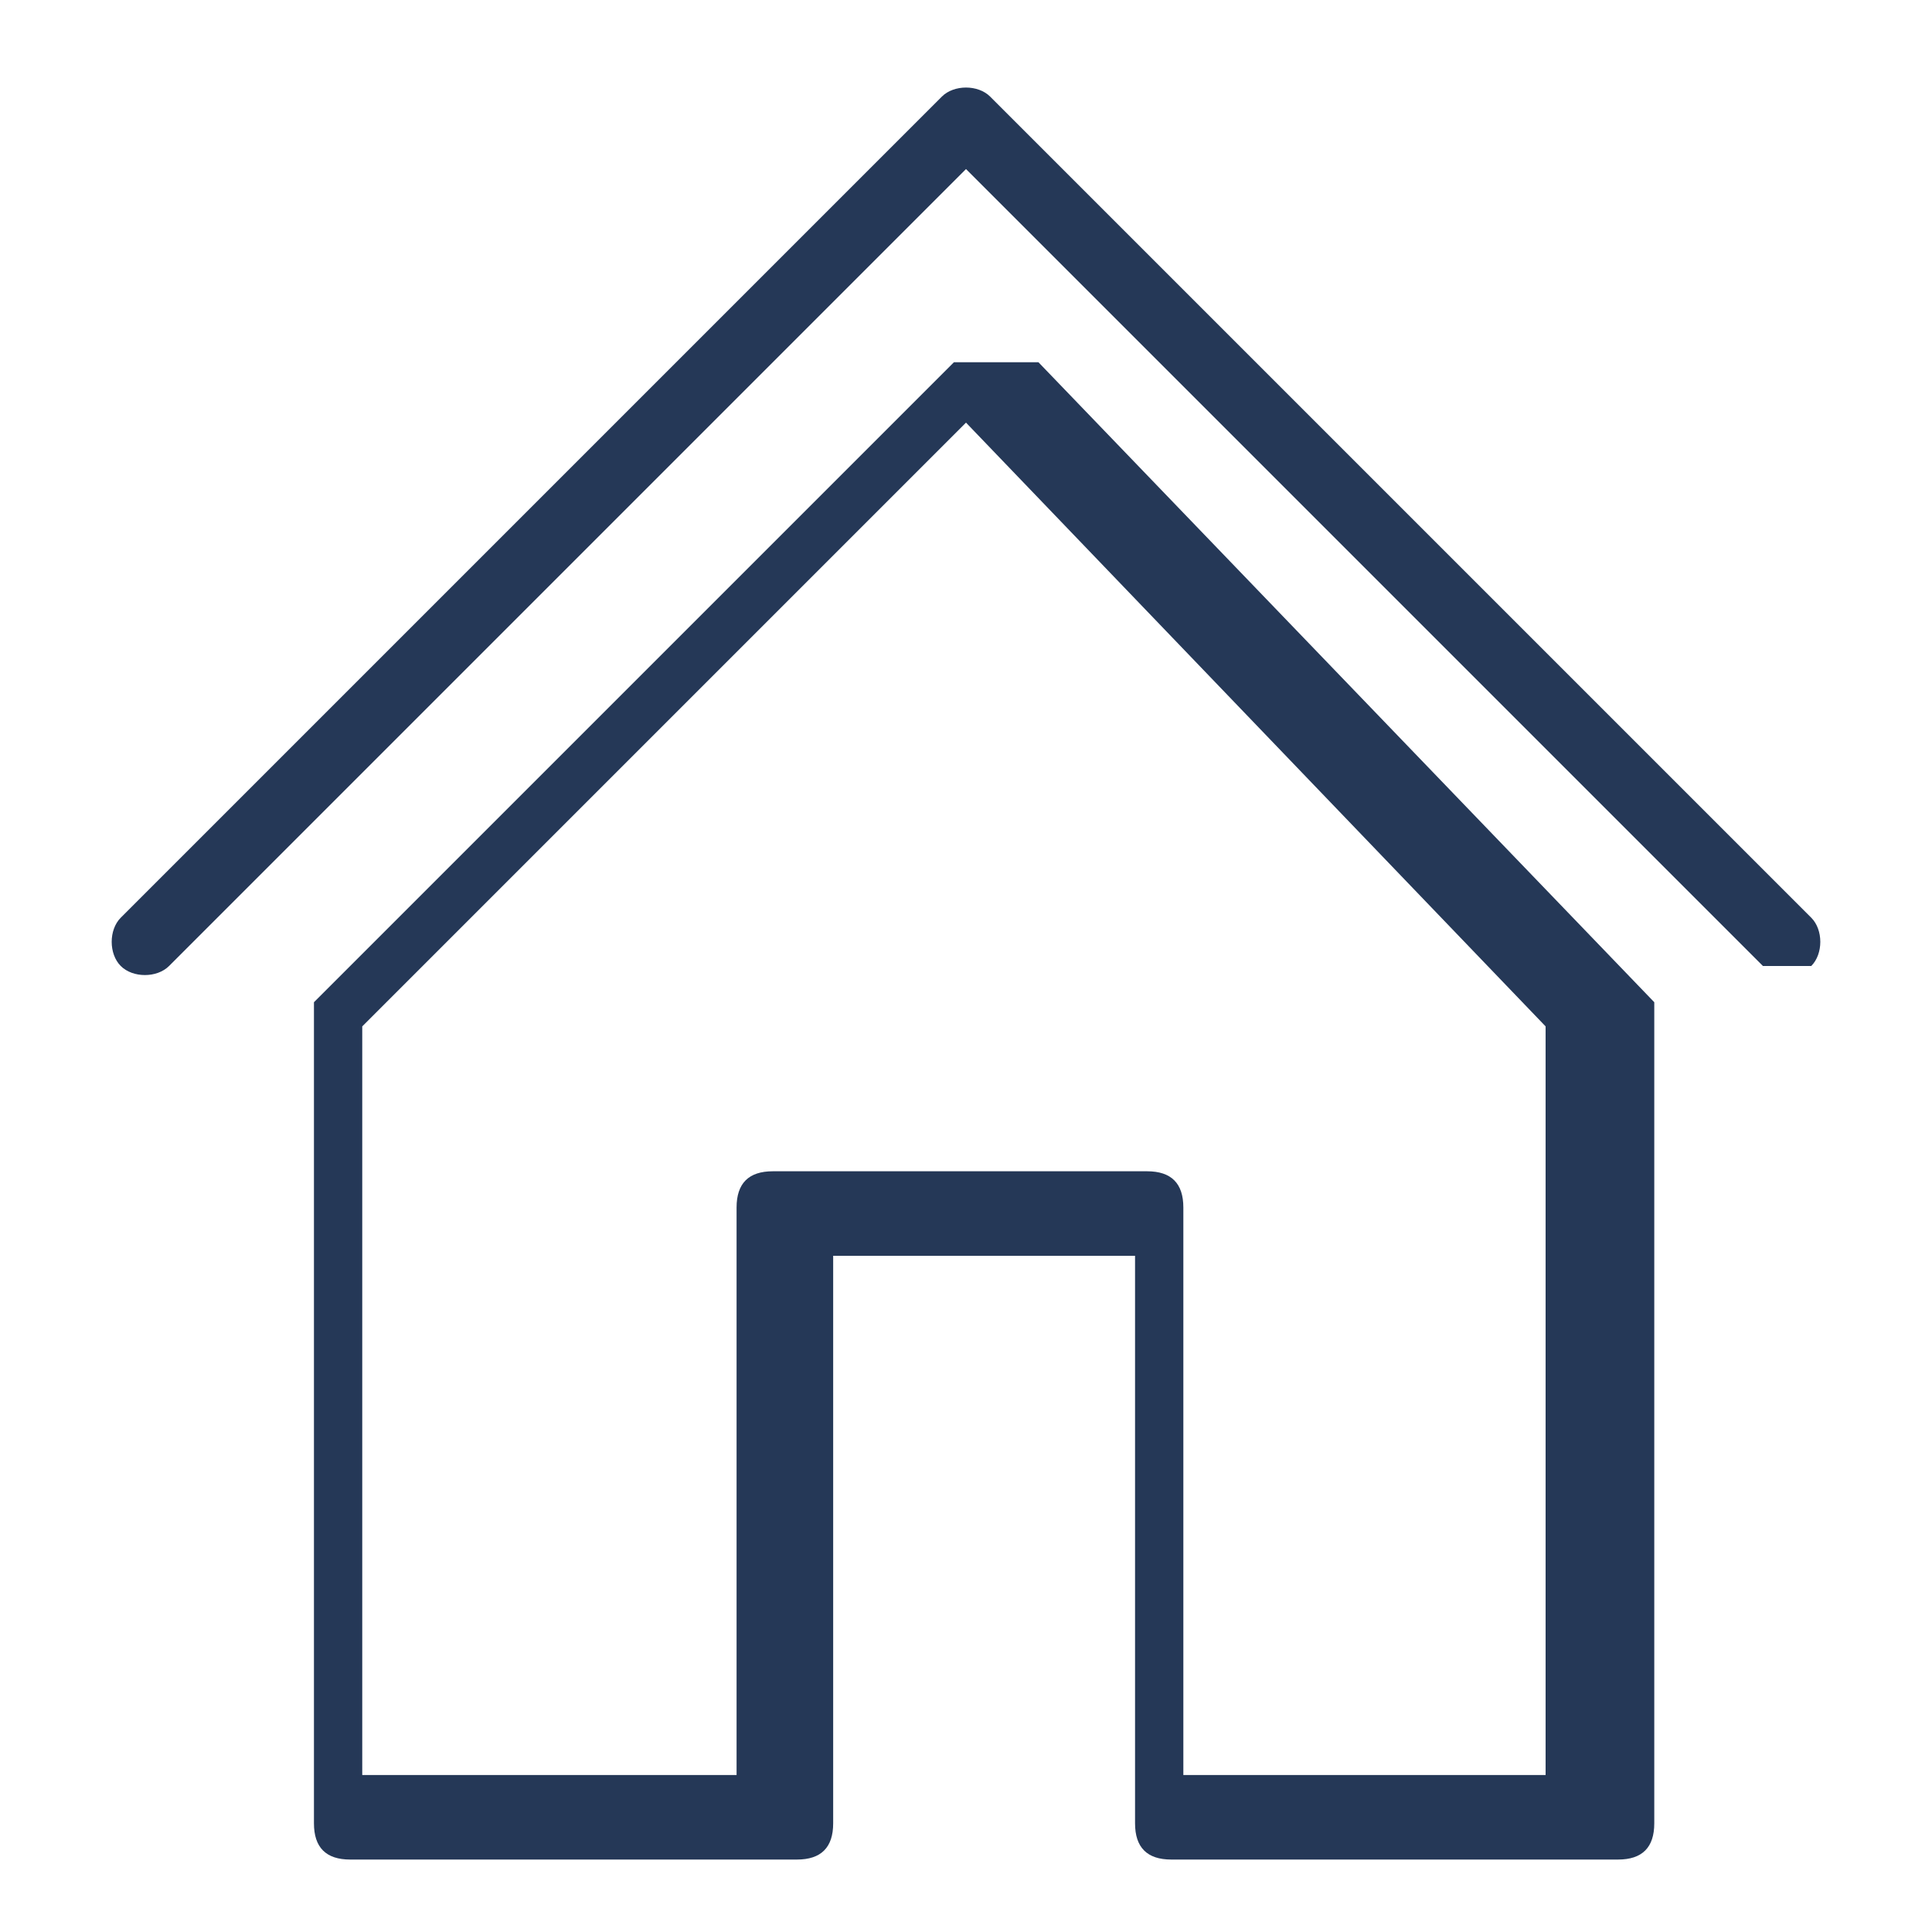
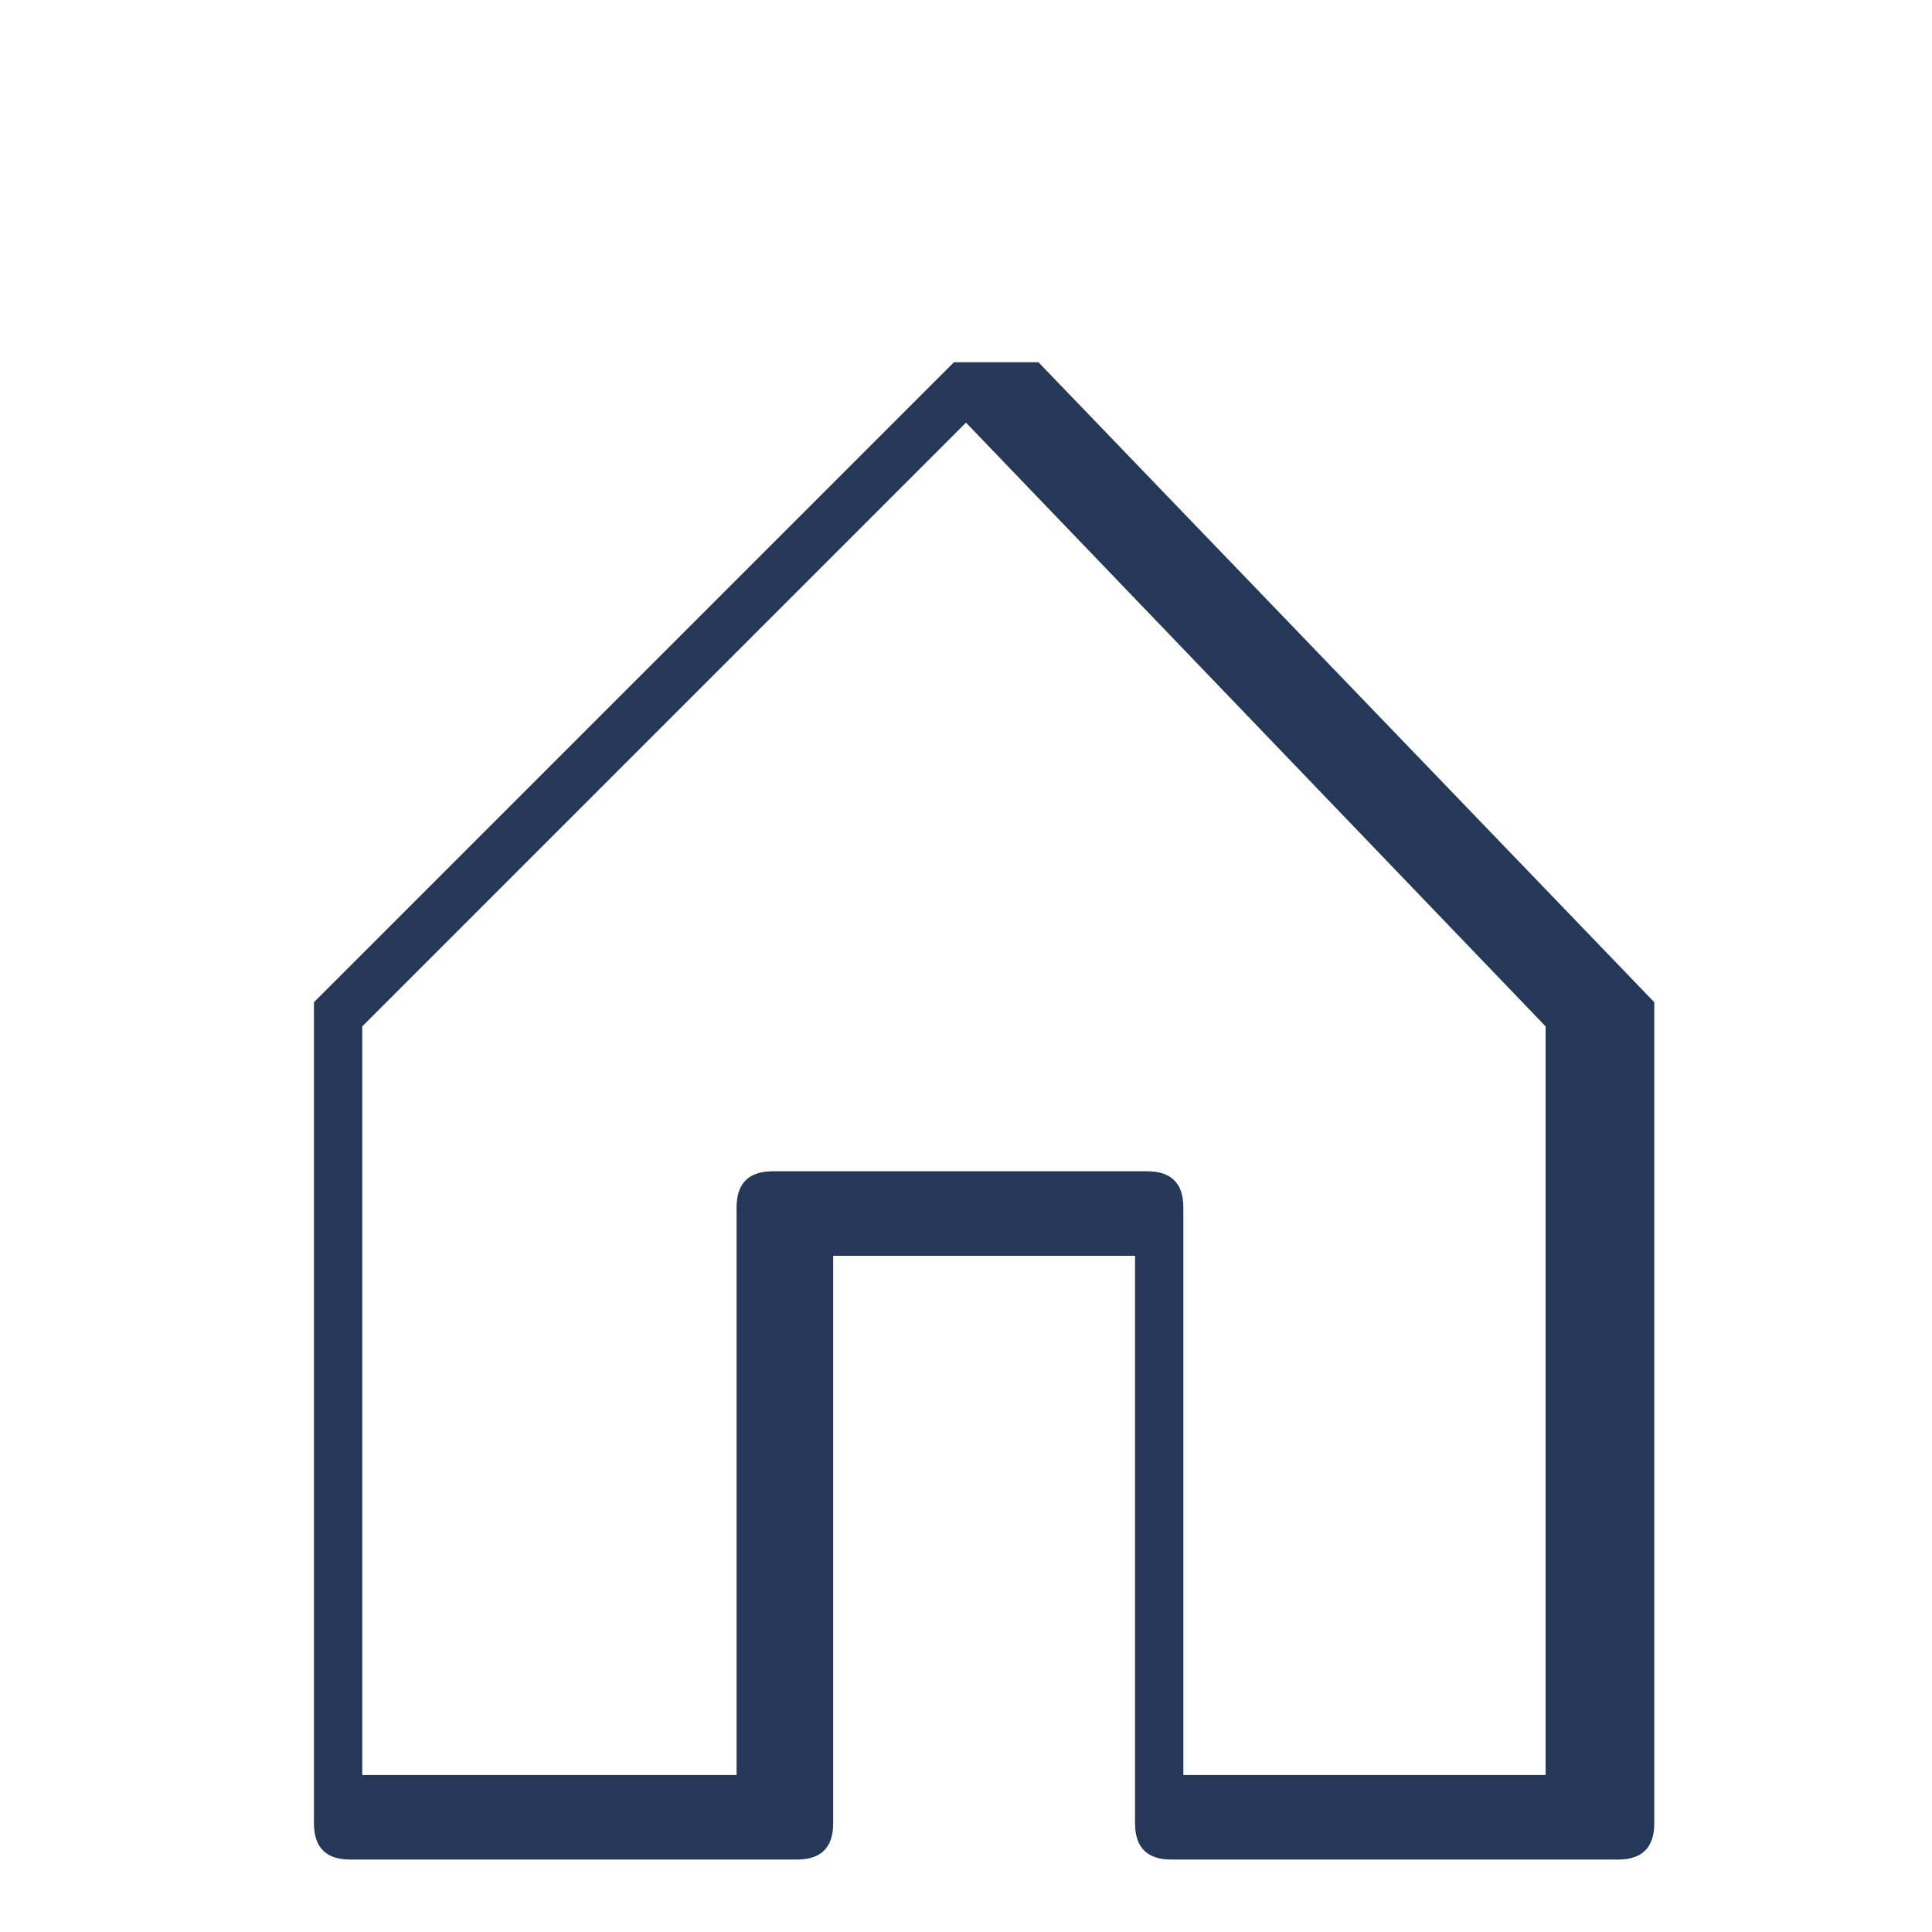
<svg xmlns="http://www.w3.org/2000/svg" id="Layer_1" data-name="Layer 1" version="1.1" viewBox="0 0 16 16">
  <defs>
    <style>
      .cls-1 {
        fill: #253857;
        stroke-width: 0px;
      }
    </style>
  </defs>
-   <path class="cls-1" d="M15,7.6L8.2.8c-.1-.1-.3-.1-.4,0L1,7.6c-.1.1-.1.3,0,.4.1.1.3.1.4,0L8,1.4l6.6,6.6c0,0,.1,0,.2,0s0,0,0,0,0,0,0,0c0,0,.1,0,.2,0,.1-.1.1-.3,0-.4Z" />
  <path class="cls-1" d="M8.3,3c0,0-.1,0-.2,0,0,0-.1,0-.2,0l-5.3,5.3c0,0,0,.1,0,.2v6.6c0,.2.1.3.3.3h3.7c.2,0,.3-.1.3-.3v-4.7h2.5v4.7c0,.2.1.3.3.3h3.7c.2,0,.3-.1.3-.3v-6.6c0,0,0-.1,0-.2l-5.1-5.3ZM12.9,14.7h-3.1v-4.7c0-.2-.1-.3-.3-.3h-3.1c-.2,0-.3.1-.3.3v4.7h-3.1v-6.2l5-5,4.8,5v6.2Z" />
</svg>